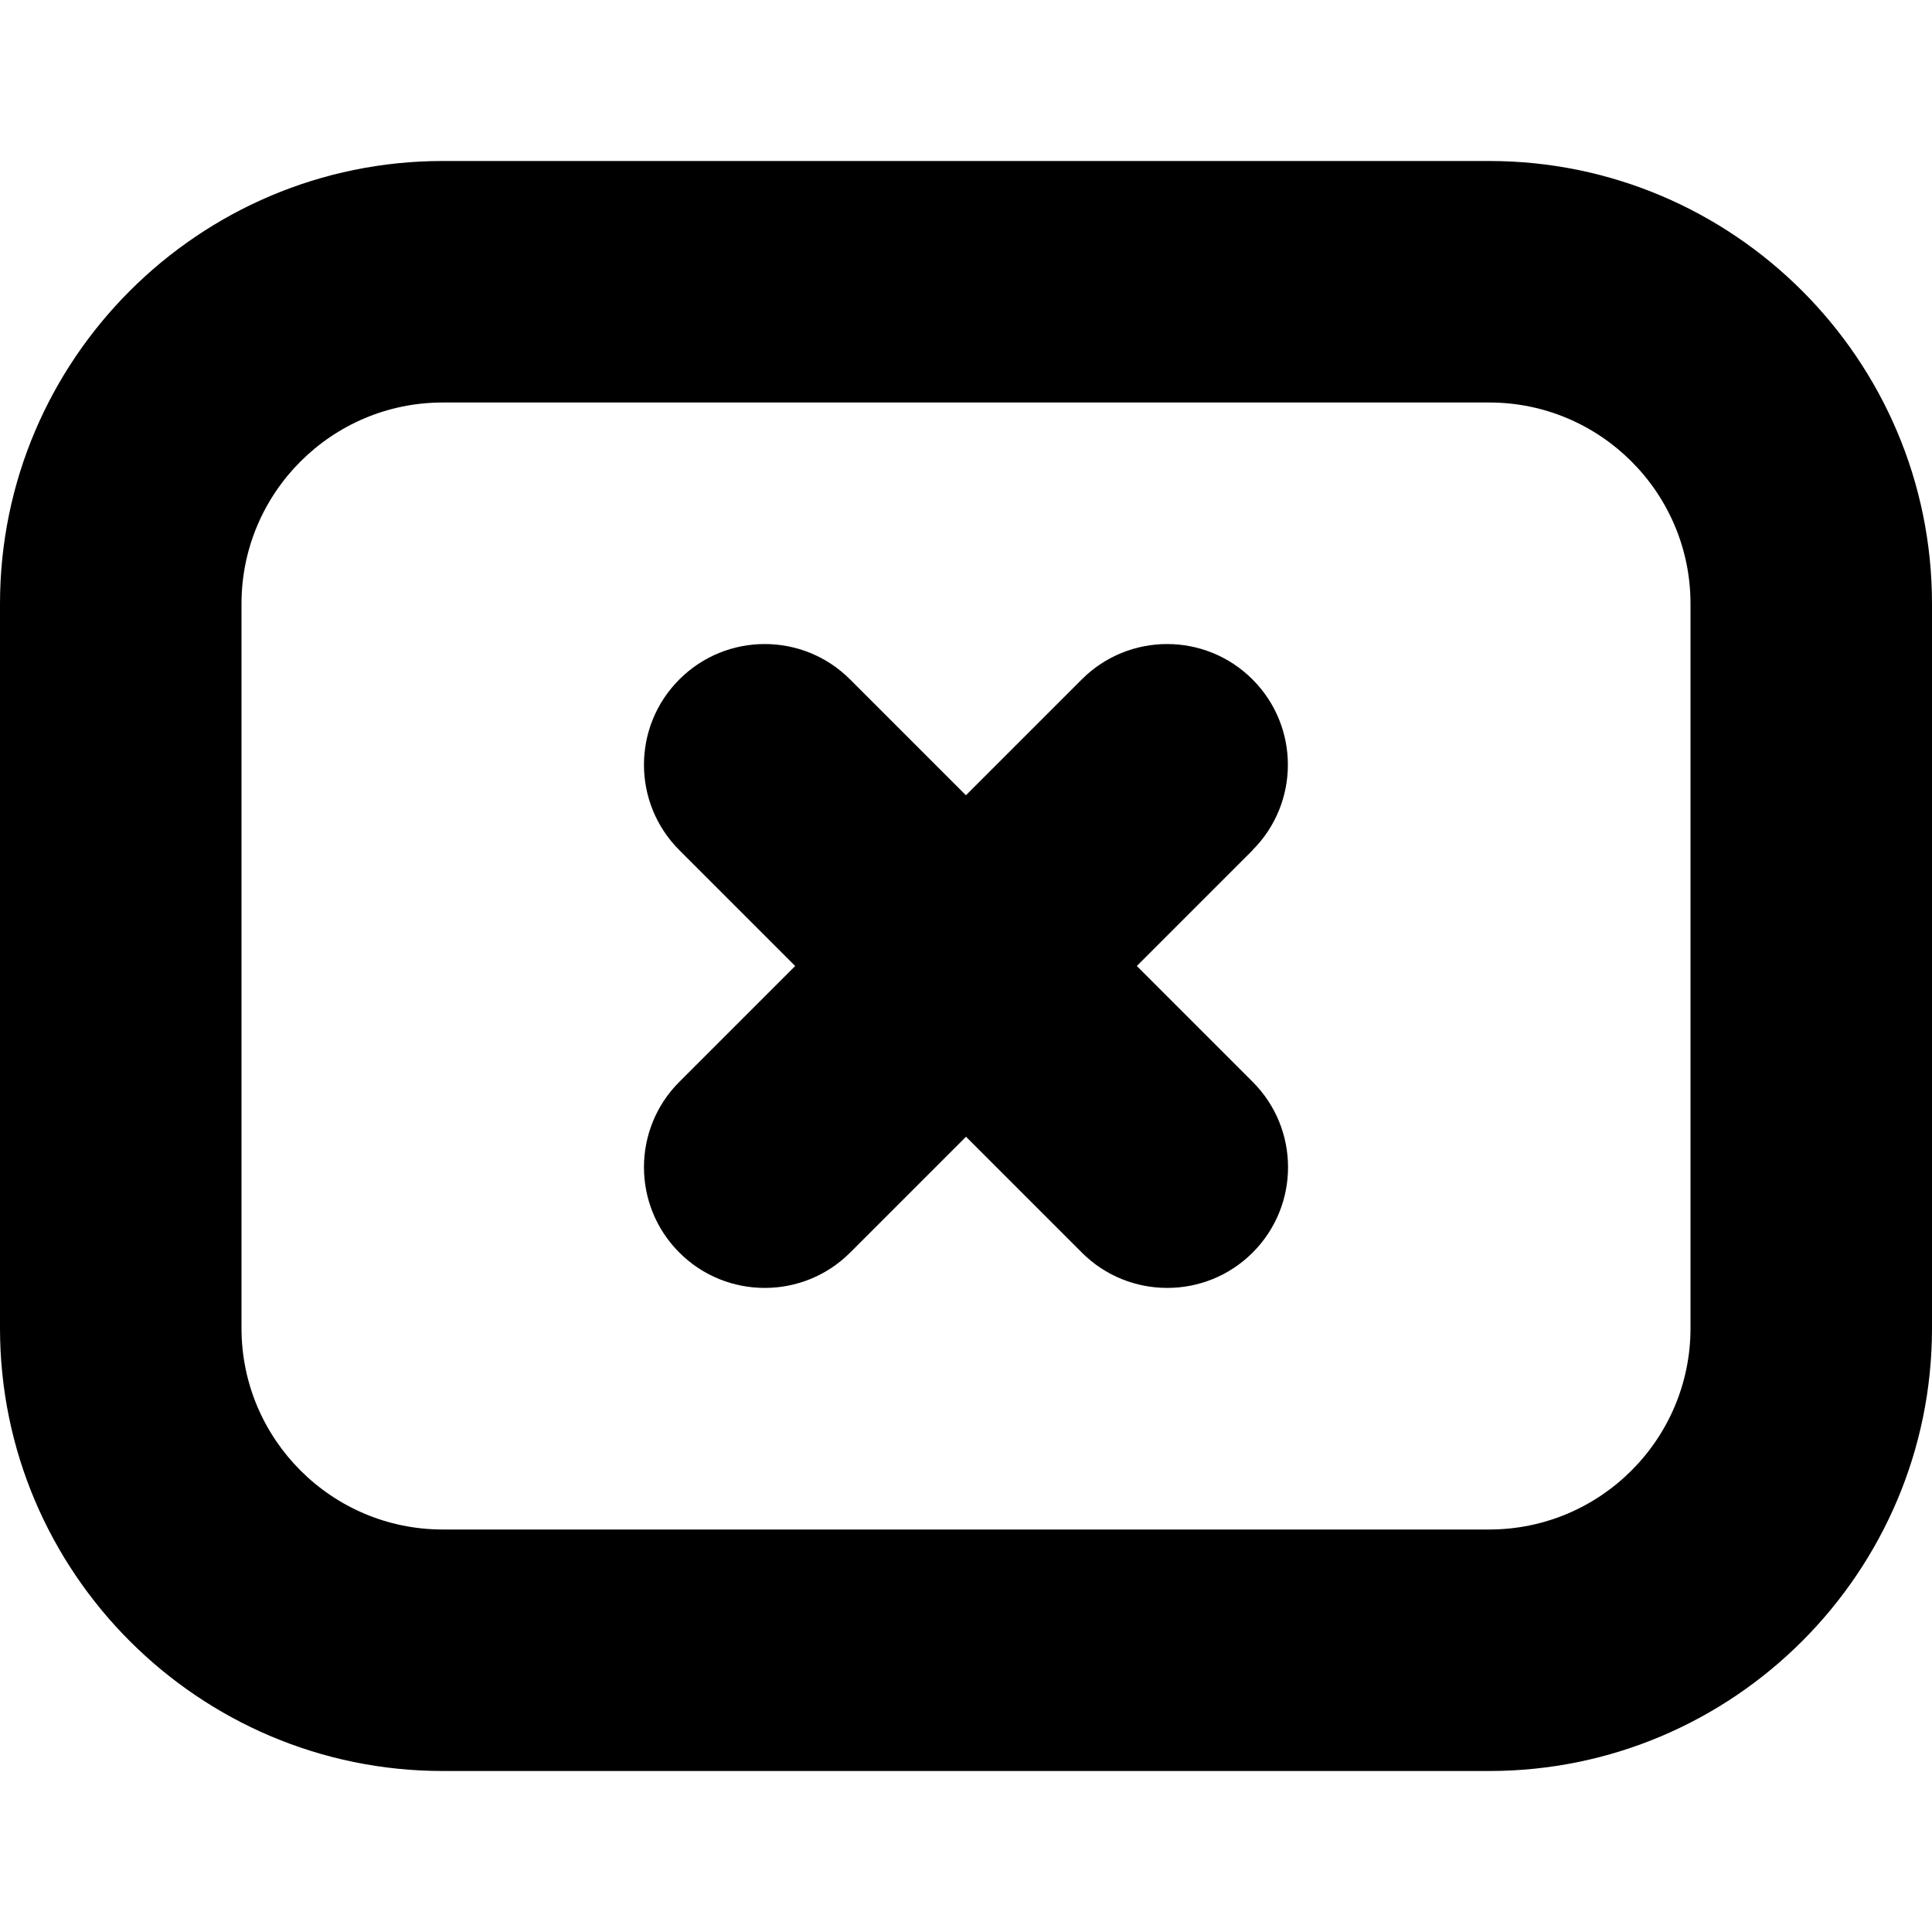
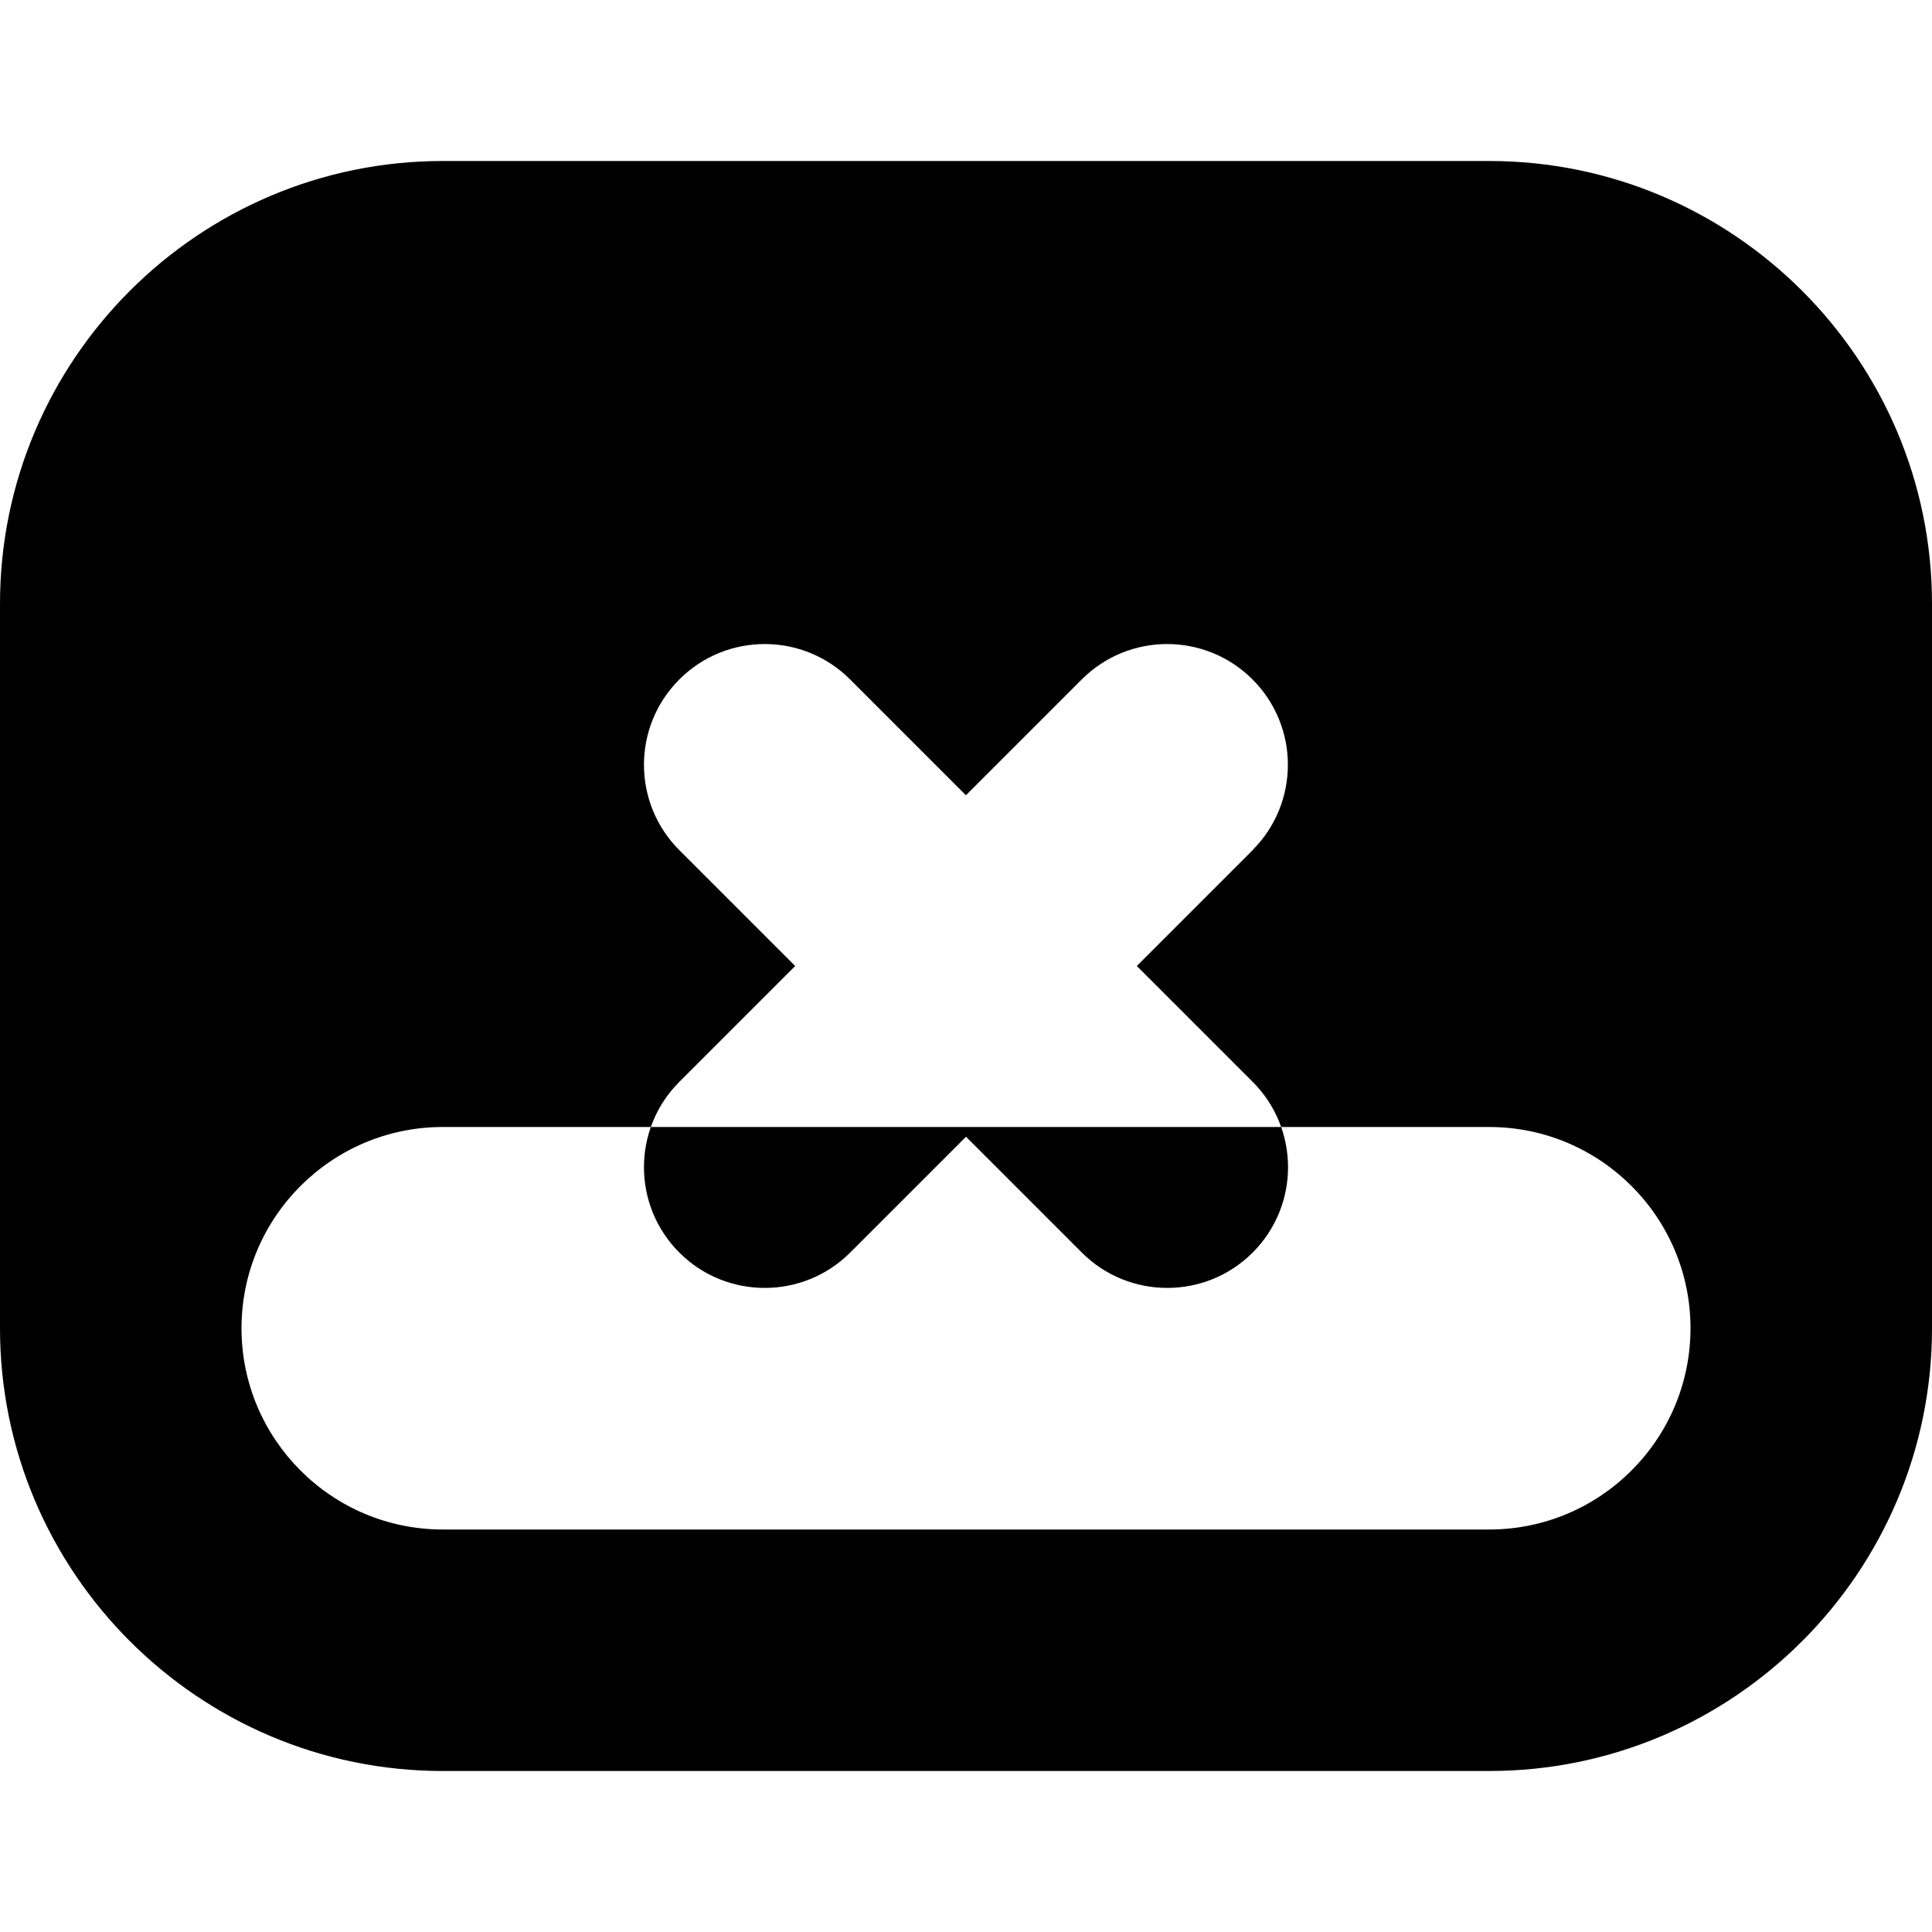
<svg xmlns="http://www.w3.org/2000/svg" id="Layer_1" data-name="Layer 1" viewBox="0 0 24 24" width="512" height="512">
-   <path d="M18.5,2H5.5C2.468,2,0,4.468,0,7.5v9c0,3.032,2.468,5.5,5.5,5.5h13c3.032,0,5.5-2.468,5.5-5.5V7.5c0-3.032-2.468-5.5-5.5-5.5Zm2.5,14.5c0,1.379-1.121,2.5-2.5,2.5H5.5c-1.379,0-2.5-1.121-2.5-2.5V7.5c0-1.379,1.121-2.5,2.5-2.5h13c1.379,0,2.5,1.121,2.5,2.5v9Zm-5.439-5.939l-1.439,1.439,1.439,1.439c.586,.586,.586,1.535,0,2.121-.293,.293-.677,.439-1.061,.439s-.768-.146-1.061-.439l-1.439-1.439-1.439,1.439c-.293,.293-.677,.439-1.061,.439s-.768-.146-1.061-.439c-.586-.586-.586-1.535,0-2.121l1.439-1.439-1.439-1.439c-.586-.586-.586-1.535,0-2.121s1.535-.586,2.121,0l1.439,1.439,1.439-1.439c.586-.586,1.535-.586,2.121,0s.586,1.535,0,2.121Z" />
+   <path d="M18.5,2H5.5C2.468,2,0,4.468,0,7.5v9c0,3.032,2.468,5.5,5.5,5.5h13c3.032,0,5.5-2.468,5.5-5.5V7.5c0-3.032-2.468-5.5-5.5-5.5Zm2.5,14.5c0,1.379-1.121,2.5-2.5,2.5H5.5c-1.379,0-2.5-1.121-2.5-2.5c0-1.379,1.121-2.5,2.5-2.5h13c1.379,0,2.5,1.121,2.5,2.5v9Zm-5.439-5.939l-1.439,1.439,1.439,1.439c.586,.586,.586,1.535,0,2.121-.293,.293-.677,.439-1.061,.439s-.768-.146-1.061-.439l-1.439-1.439-1.439,1.439c-.293,.293-.677,.439-1.061,.439s-.768-.146-1.061-.439c-.586-.586-.586-1.535,0-2.121l1.439-1.439-1.439-1.439c-.586-.586-.586-1.535,0-2.121s1.535-.586,2.121,0l1.439,1.439,1.439-1.439c.586-.586,1.535-.586,2.121,0s.586,1.535,0,2.121Z" />
</svg>